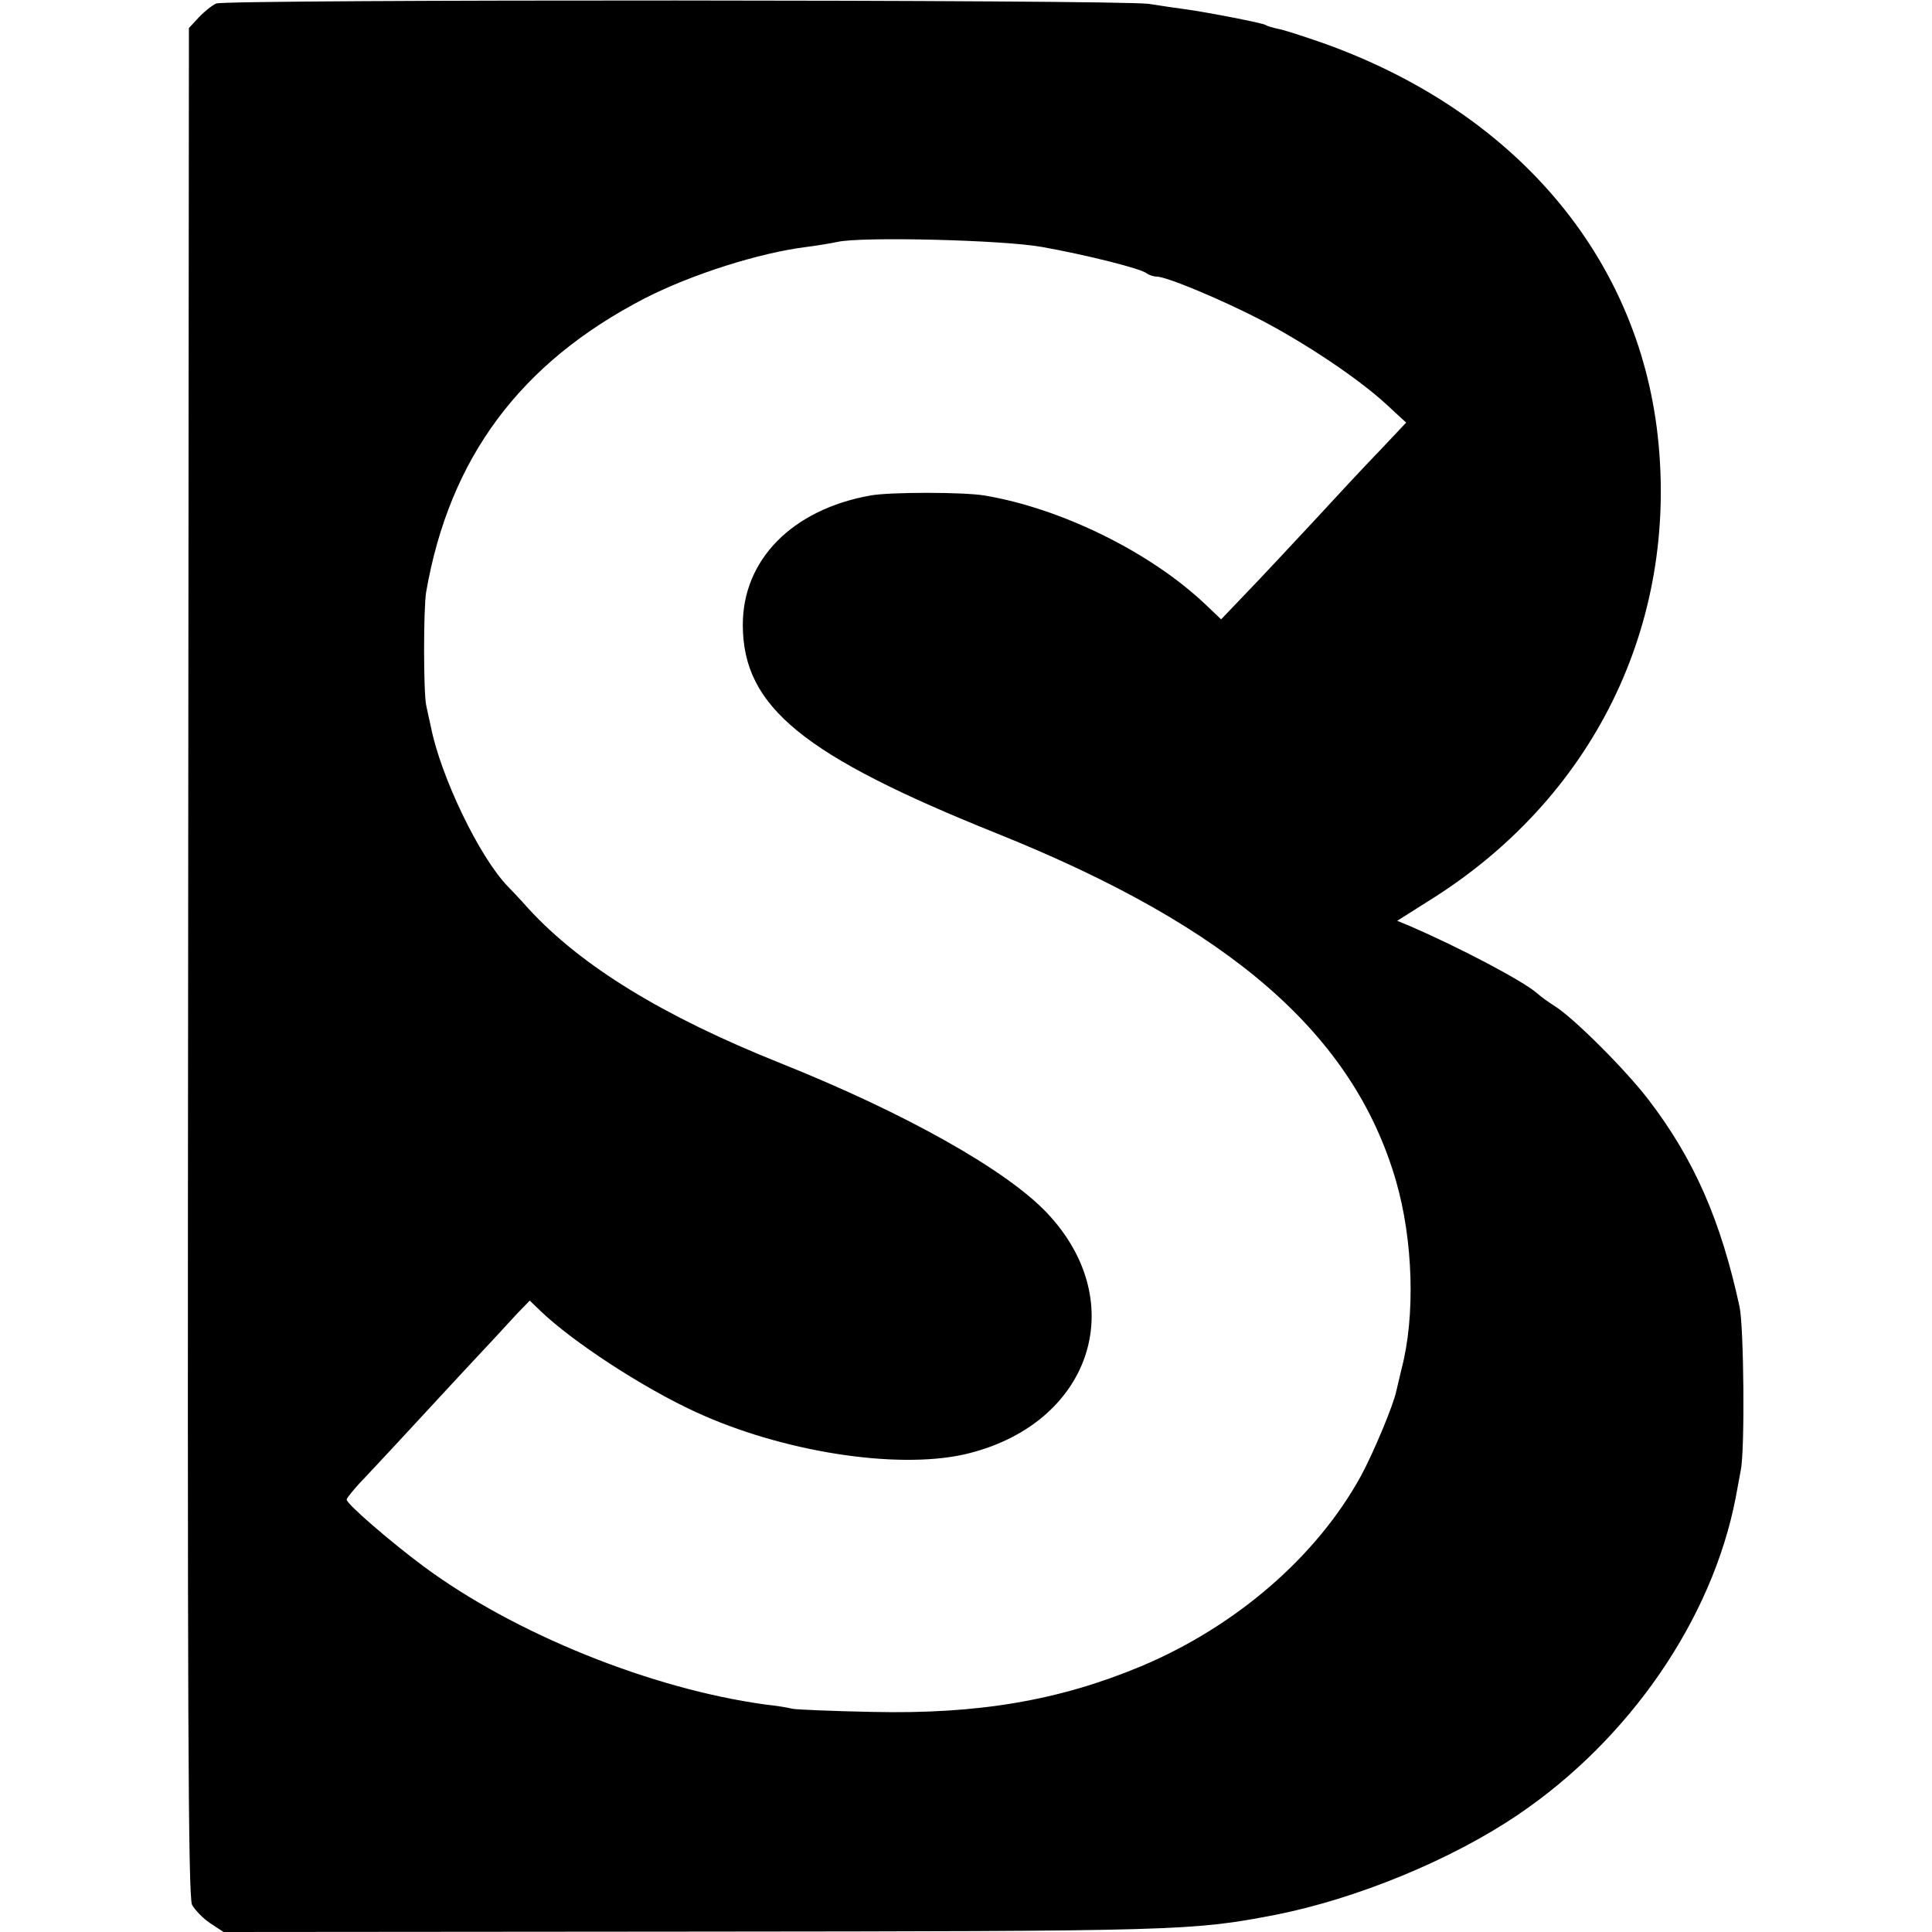
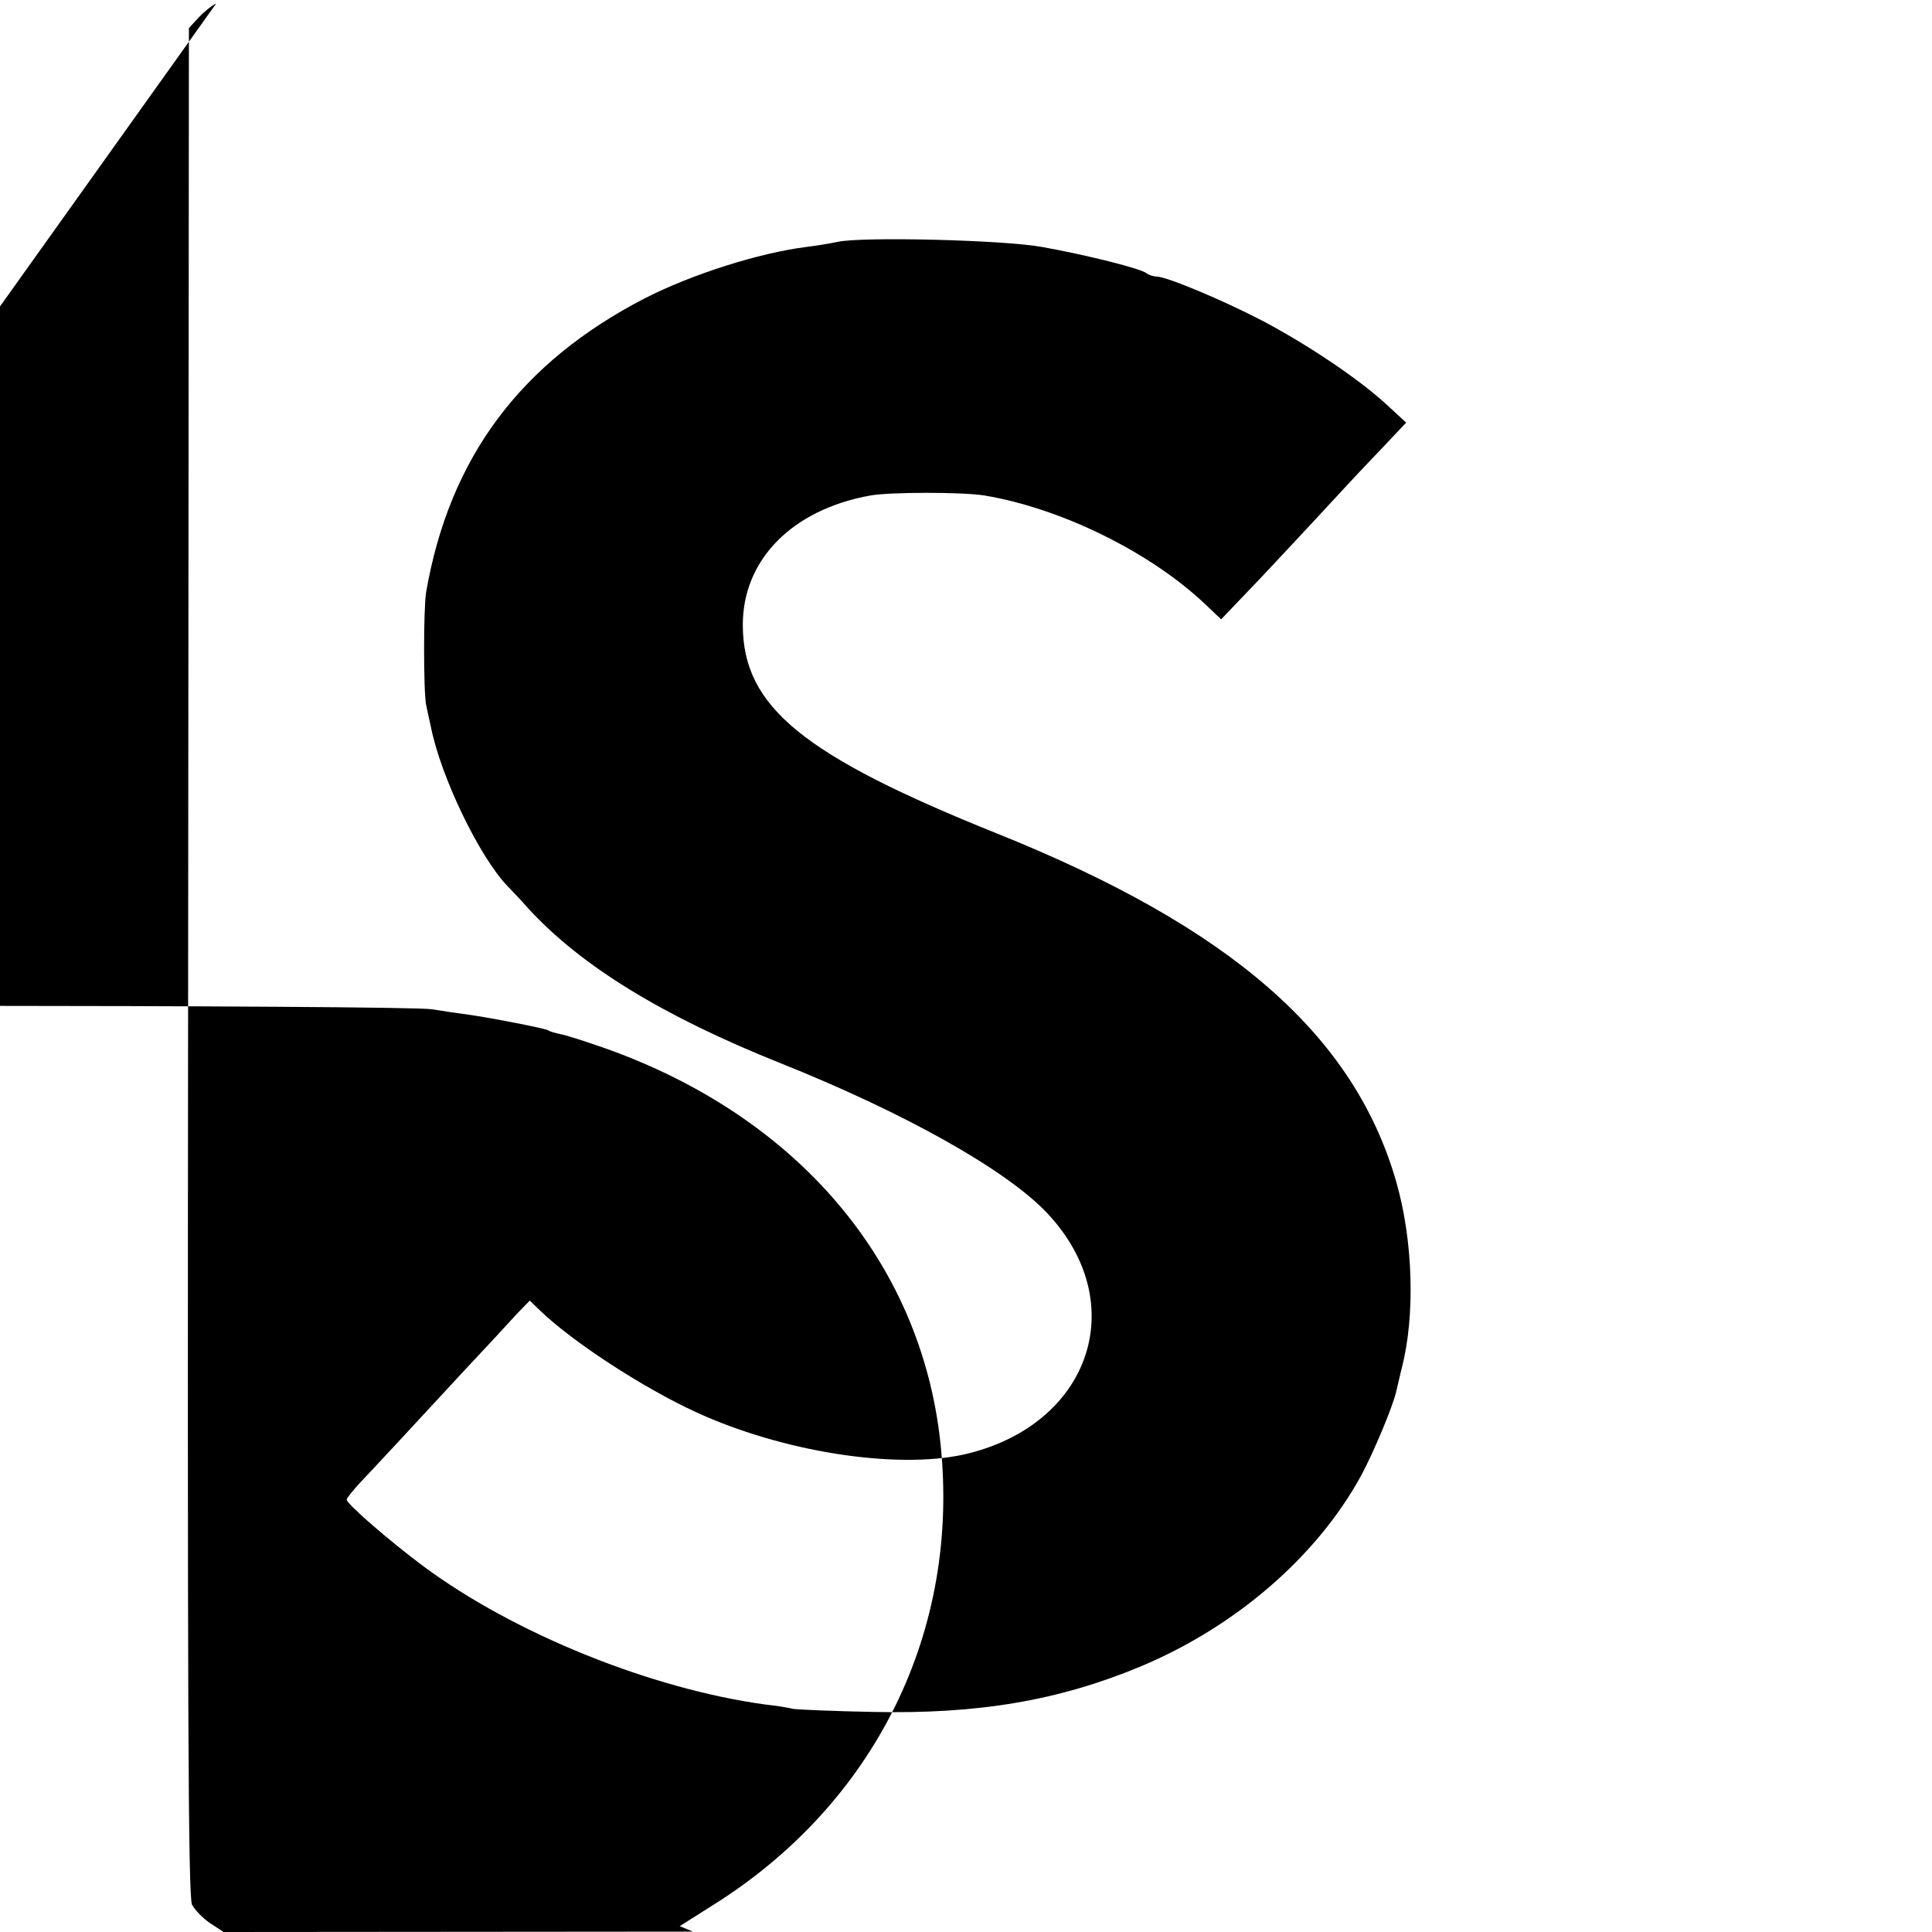
<svg xmlns="http://www.w3.org/2000/svg" version="1.0" width="496pt" height="496pt" viewBox="0 0 496 496" preserveAspectRatio="xMidYMid meet">
  <g transform="translate(0,496) scale(0.1,-0.1)" fill="#000000" stroke="none">
-     <path d="M555 4951 c-11 -5 -31 -21 -45 -36 l-25 -27 -2 -2396 c-2 -1905 0 -2402 10 -2422 7 -13 28 -35 46 -47 l35 -23 1205 1 c1251 1 1282 2 1495 43 208 41 452 141 623 257 287 194 499 503 559 814 2 11 8 43 13 70 11 52 8 368 -3 420 -48 221 -116 378 -234 532 -59 77 -193 211 -242 241 -14 9 -34 23 -45 33 -36 31 -195 115 -324 171 l-34 14 79 50 c423 262 643 709 590 1194 -51 463 -368 835 -861 1010 -49 17 -101 34 -114 36 -14 3 -28 7 -32 10 -8 5 -147 32 -204 40 -22 3 -65 9 -95 14 -72 11 -2369 12 -2395 1z m2120 -625 c112 -20 257 -56 269 -68 6 -4 17 -8 25 -8 26 0 169 -60 271 -113 114 -60 246 -148 318 -214 l52 -48 -67 -71 c-38 -39 -115 -122 -173 -185 -58 -62 -134 -144 -170 -181 l-65 -68 -40 38 c-141 134 -370 247 -568 280 -56 9 -241 9 -292 0 -202 -36 -329 -166 -328 -334 1 -209 155 -334 653 -534 600 -241 915 -516 1024 -892 44 -152 50 -347 14 -483 -5 -22 -11 -47 -13 -55 -7 -36 -59 -160 -91 -219 -114 -208 -322 -387 -565 -489 -211 -88 -418 -123 -689 -117 -102 2 -194 6 -205 8 -11 3 -42 8 -70 11 -293 40 -645 182 -878 355 -86 64 -197 160 -197 171 0 4 15 22 32 41 40 42 117 125 263 283 61 65 125 134 142 153 l33 34 27 -26 c83 -80 264 -198 399 -260 221 -102 513 -148 689 -109 324 74 432 388 213 620 -104 110 -363 256 -683 384 -303 121 -513 250 -648 397 -23 26 -47 51 -53 57 -73 75 -173 283 -198 411 -4 17 -9 41 -12 55 -7 35 -7 248 0 290 60 345 242 589 561 754 121 62 295 117 415 132 25 3 61 9 80 13 62 14 427 5 525 -13z" />
+     <path d="M555 4951 c-11 -5 -31 -21 -45 -36 l-25 -27 -2 -2396 c-2 -1905 0 -2402 10 -2422 7 -13 28 -35 46 -47 l35 -23 1205 1 l-34 14 79 50 c423 262 643 709 590 1194 -51 463 -368 835 -861 1010 -49 17 -101 34 -114 36 -14 3 -28 7 -32 10 -8 5 -147 32 -204 40 -22 3 -65 9 -95 14 -72 11 -2369 12 -2395 1z m2120 -625 c112 -20 257 -56 269 -68 6 -4 17 -8 25 -8 26 0 169 -60 271 -113 114 -60 246 -148 318 -214 l52 -48 -67 -71 c-38 -39 -115 -122 -173 -185 -58 -62 -134 -144 -170 -181 l-65 -68 -40 38 c-141 134 -370 247 -568 280 -56 9 -241 9 -292 0 -202 -36 -329 -166 -328 -334 1 -209 155 -334 653 -534 600 -241 915 -516 1024 -892 44 -152 50 -347 14 -483 -5 -22 -11 -47 -13 -55 -7 -36 -59 -160 -91 -219 -114 -208 -322 -387 -565 -489 -211 -88 -418 -123 -689 -117 -102 2 -194 6 -205 8 -11 3 -42 8 -70 11 -293 40 -645 182 -878 355 -86 64 -197 160 -197 171 0 4 15 22 32 41 40 42 117 125 263 283 61 65 125 134 142 153 l33 34 27 -26 c83 -80 264 -198 399 -260 221 -102 513 -148 689 -109 324 74 432 388 213 620 -104 110 -363 256 -683 384 -303 121 -513 250 -648 397 -23 26 -47 51 -53 57 -73 75 -173 283 -198 411 -4 17 -9 41 -12 55 -7 35 -7 248 0 290 60 345 242 589 561 754 121 62 295 117 415 132 25 3 61 9 80 13 62 14 427 5 525 -13z" />
  </g>
</svg>